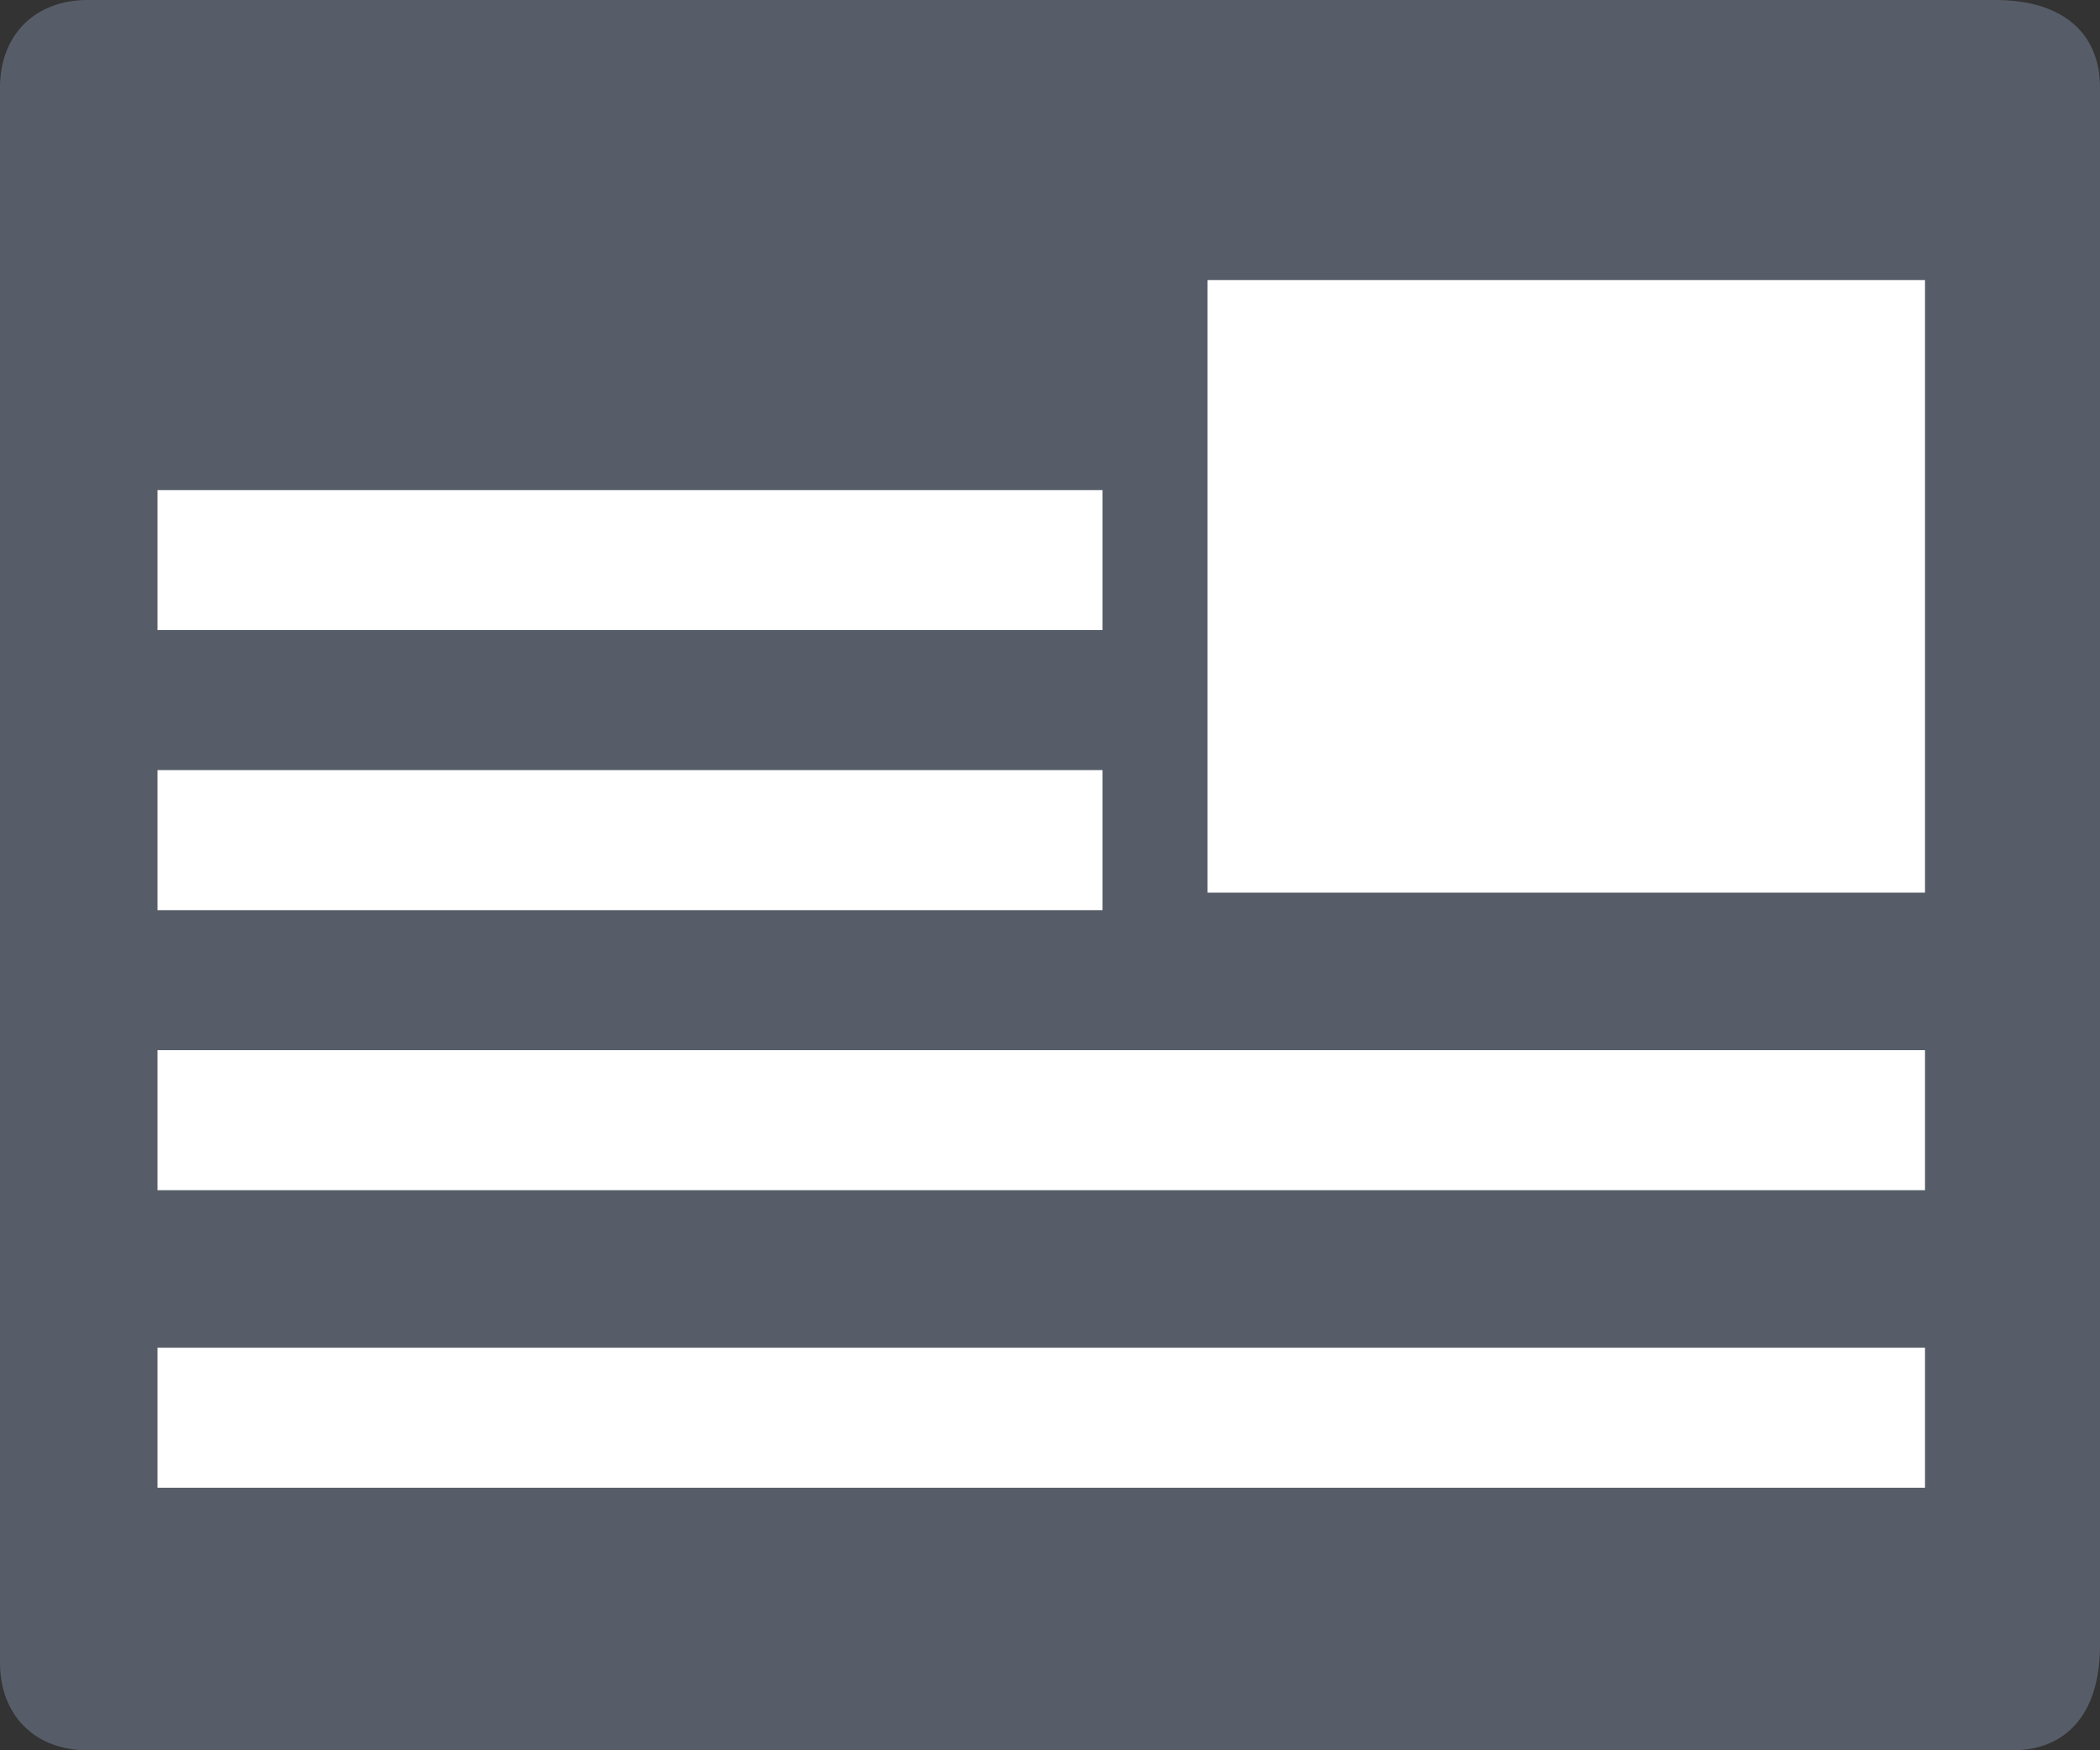
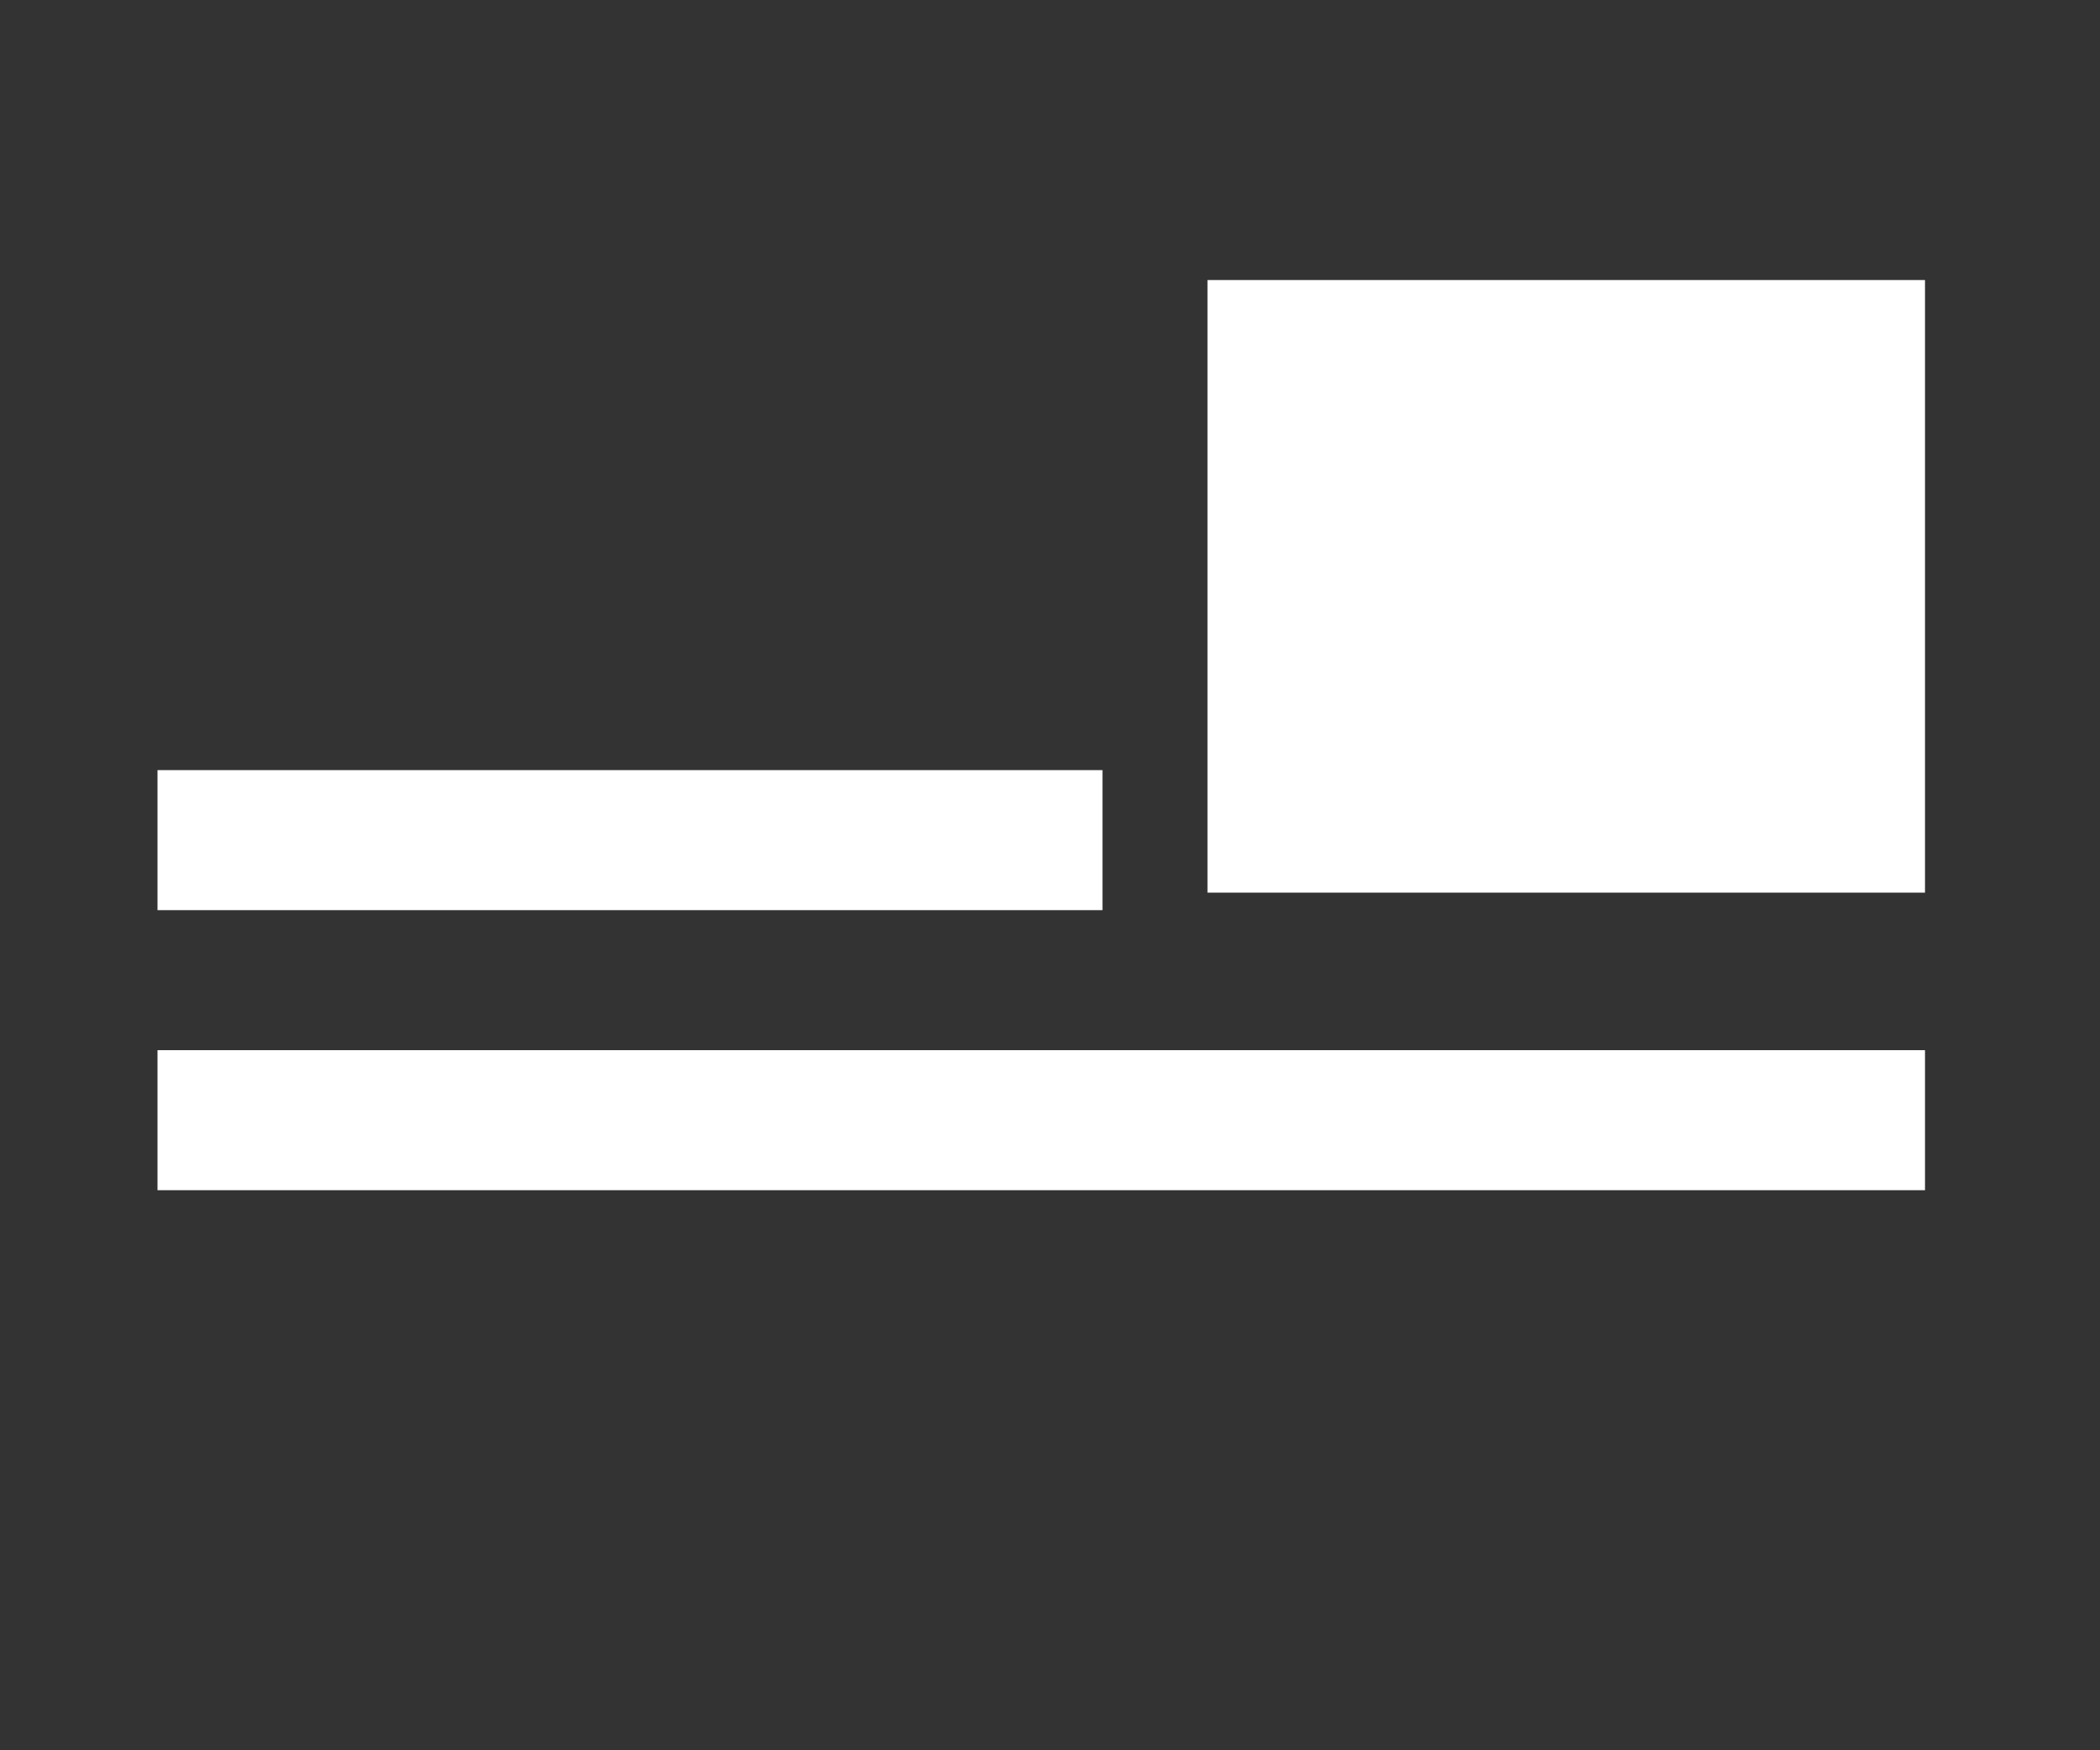
<svg xmlns="http://www.w3.org/2000/svg" version="1.1" id="レイヤー_1" x="0px" y="0px" viewBox="0 0 12 10" style="enable-background:new 0 0 12 10;" xml:space="preserve">
  <rect x="0" y="0" width="12" height="10" fill="#333333" stroke="none" />
  <style type="text/css">
	.st0{fill:#575D68;}
	.st1{fill:#FFFFFF;}
</style>
  <g>
-     <path class="st0" d="M11.5,10H0.5C0.2,10,0,9.8,0,9.5V0.5C0,0.2,0.2,0,0.5,0h10.9C11.8,0,12,0.2,12,0.5v8.9C12,9.8,11.8,10,11.5,10   z" />
    <rect x="6.9" y="1.6" class="st1" width="4.1" height="3.5" />
-     <rect x="0.9" y="2.8" class="st1" width="5.4" height="0.8" />
    <rect x="0.9" y="4.4" class="st1" width="5.4" height="0.8" />
    <rect x="0.9" y="6" class="st1" width="10.1" height="0.8" />
-     <rect x="0.9" y="7.7" class="st1" width="10.1" height="0.8" />
  </g>
</svg>